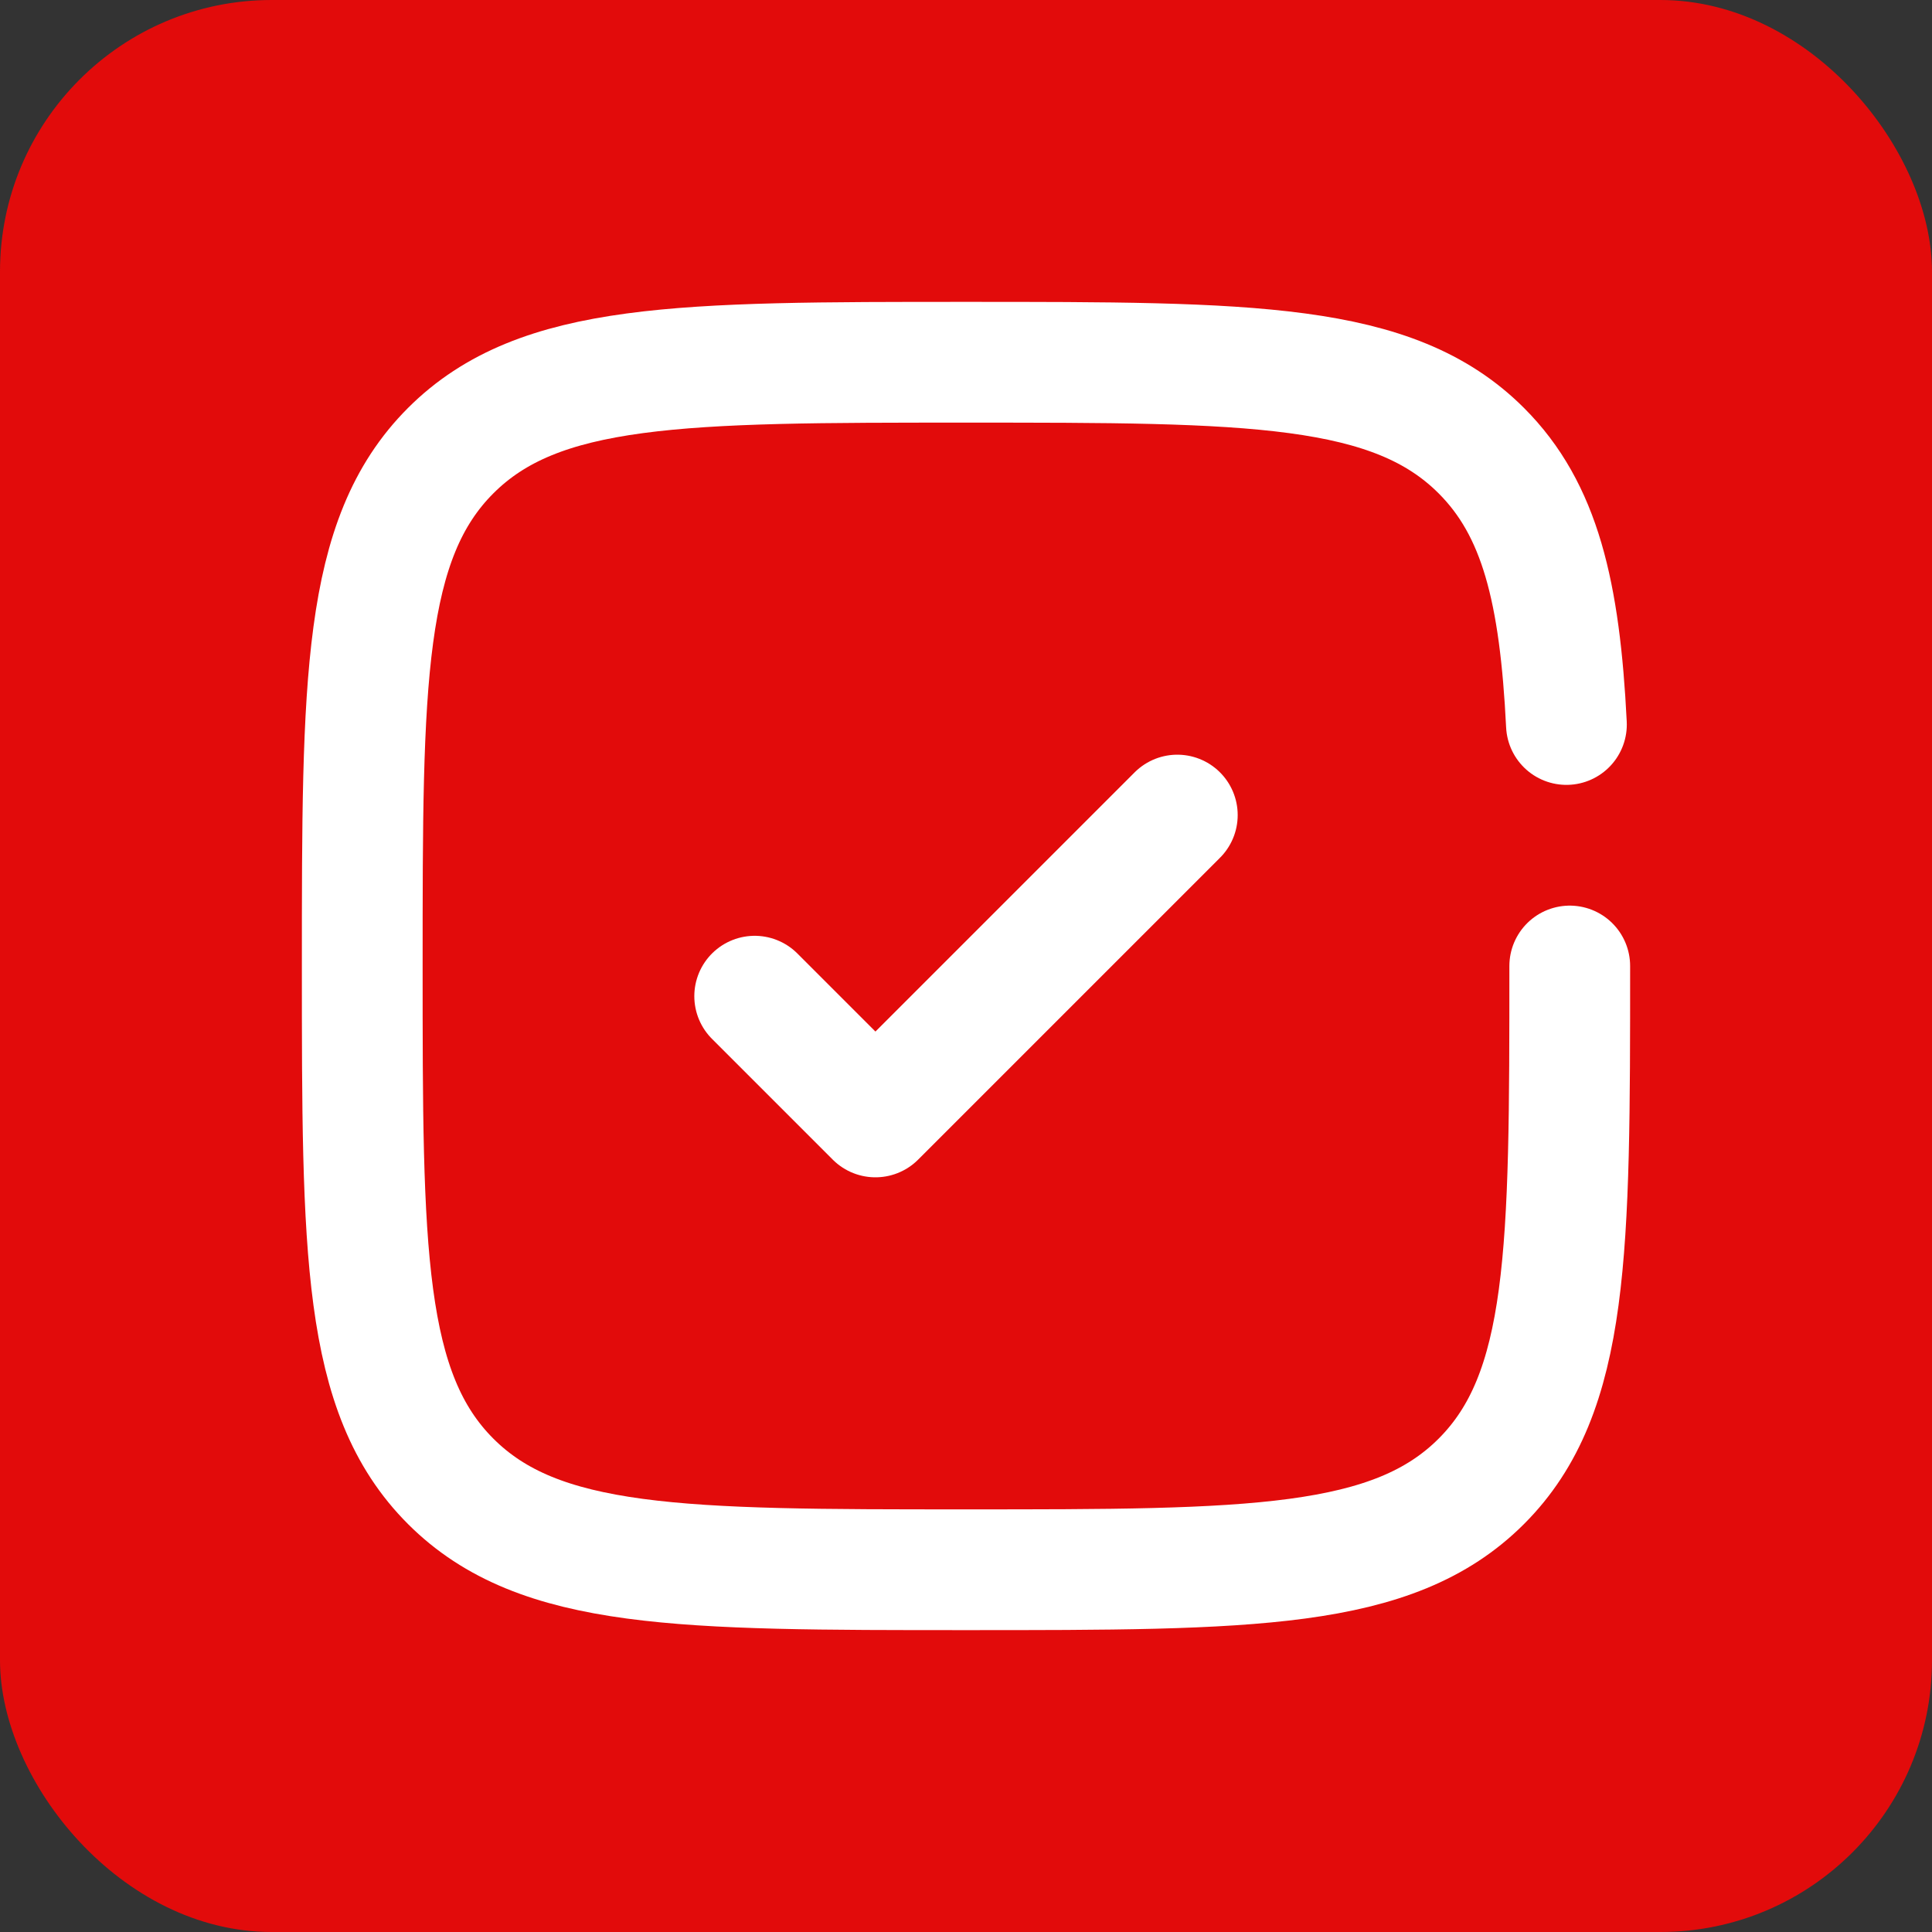
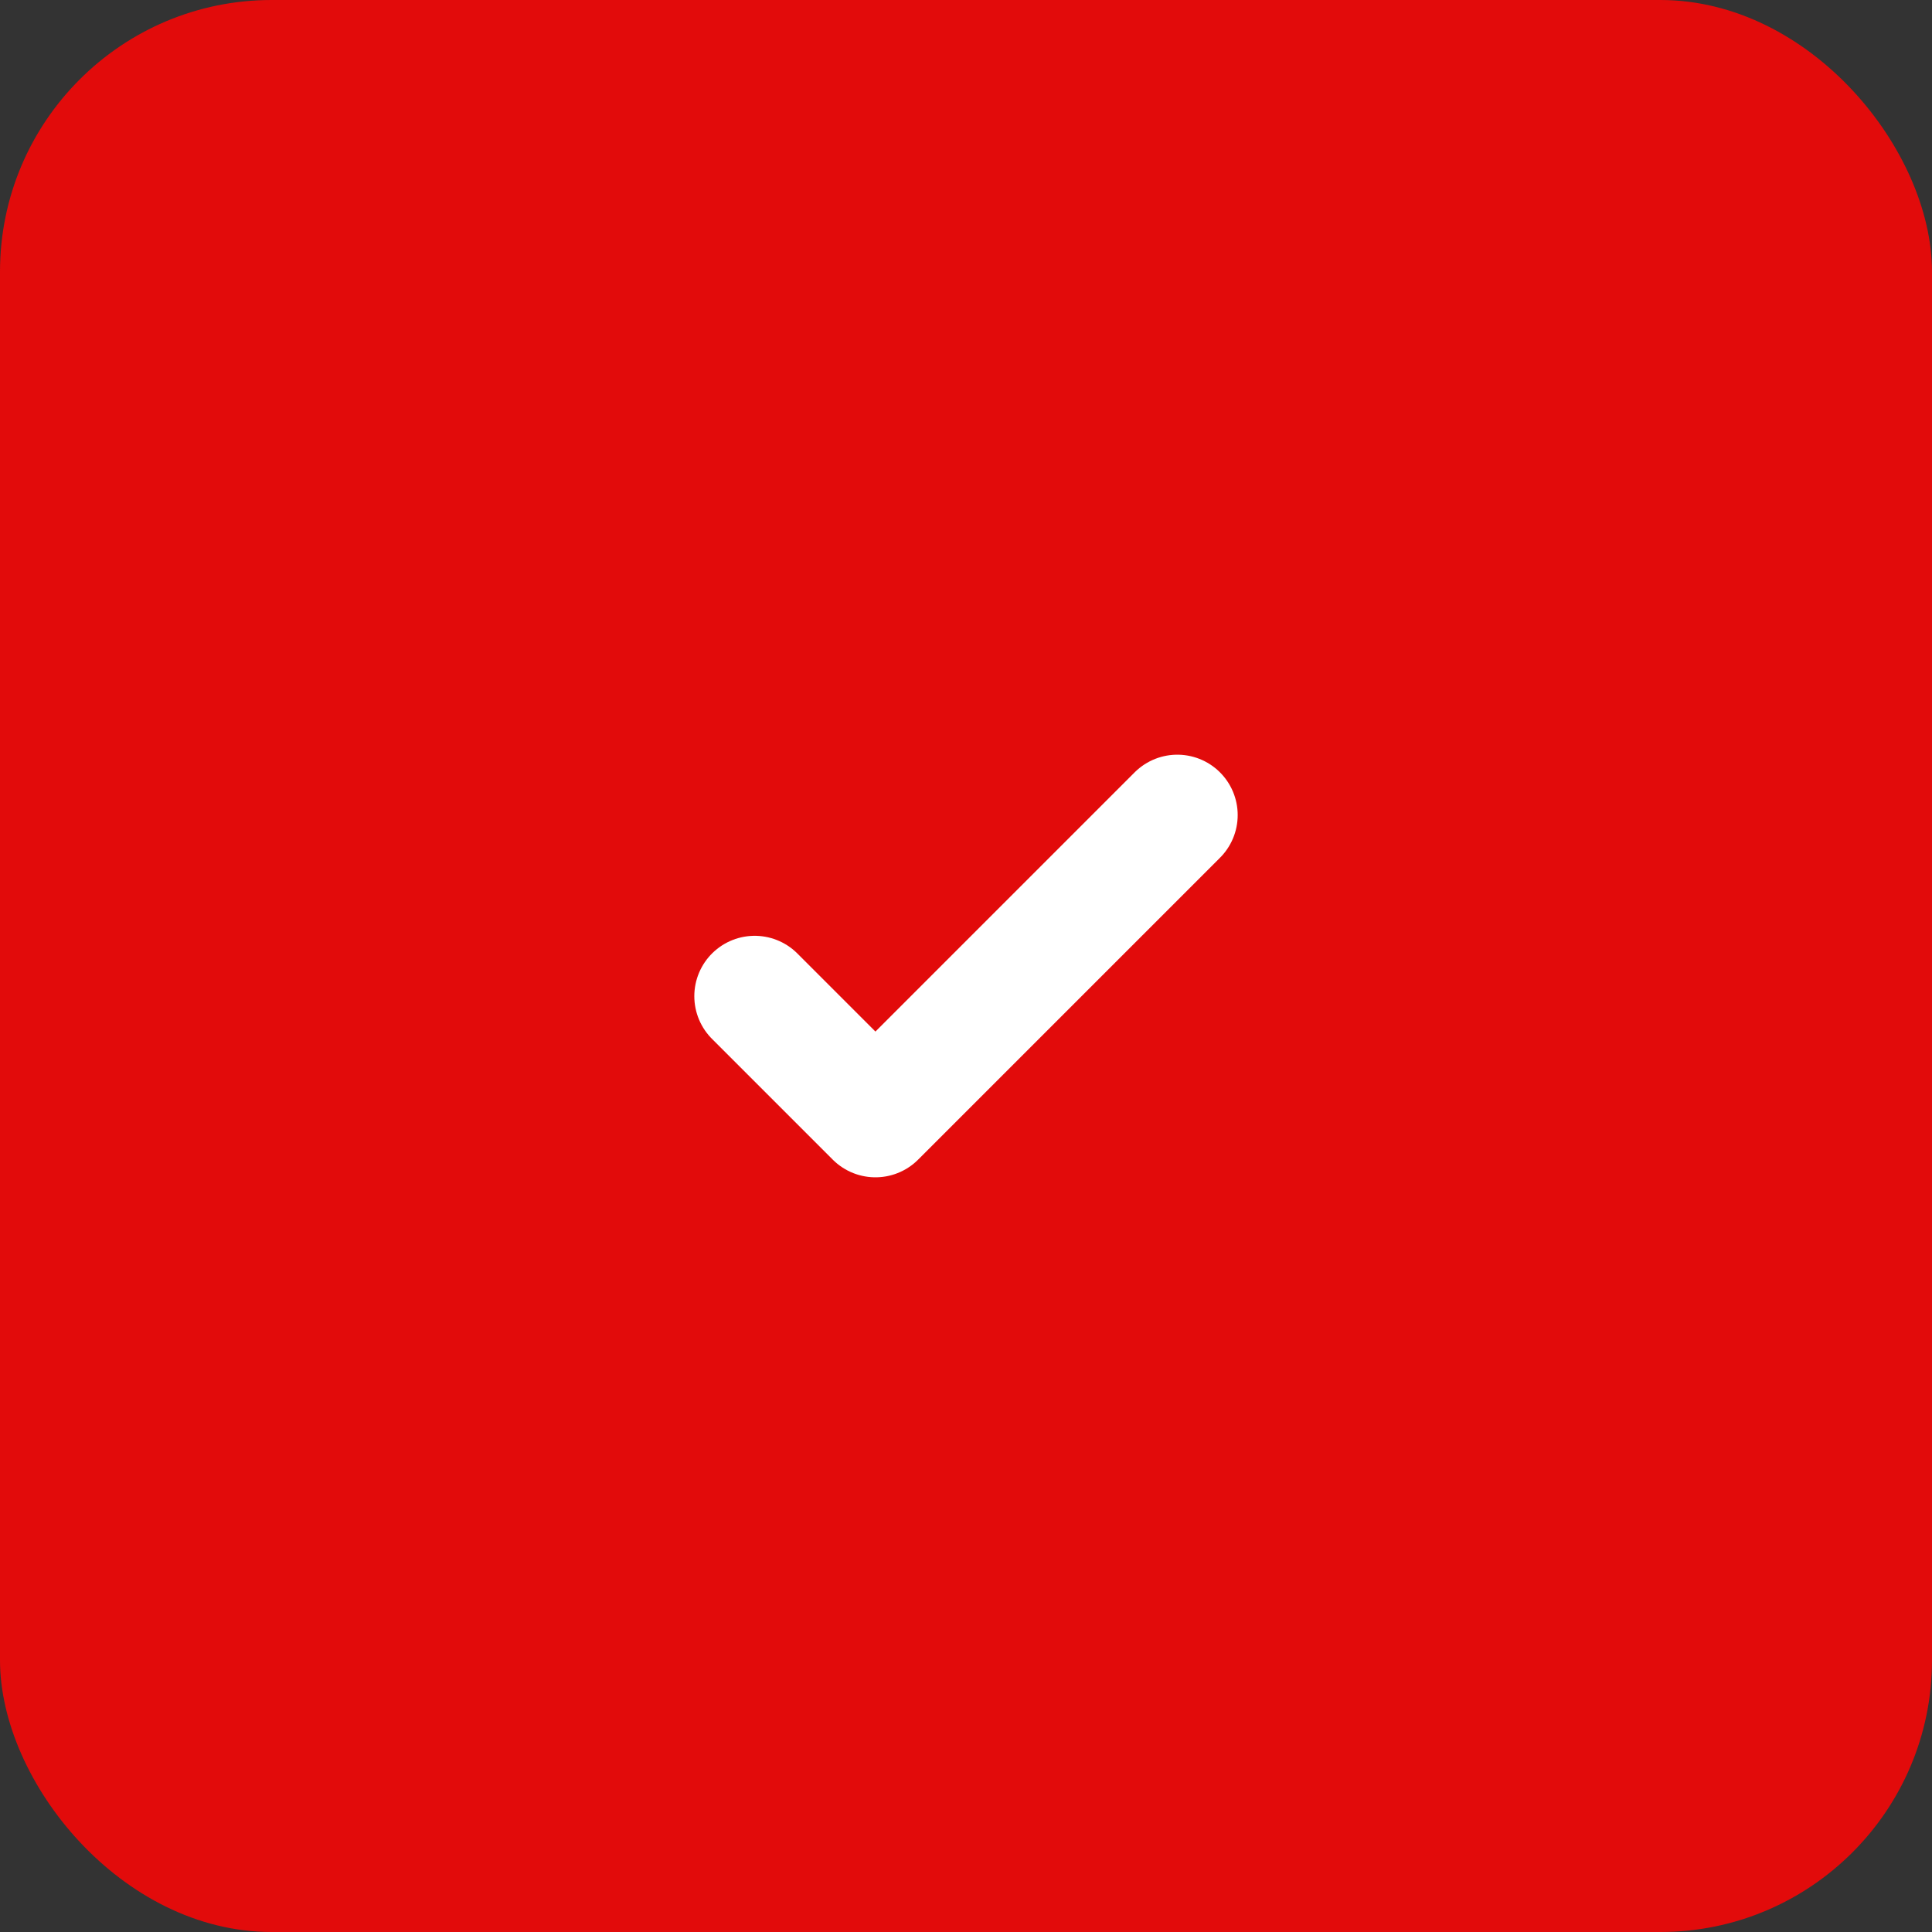
<svg xmlns="http://www.w3.org/2000/svg" width="64" height="64" viewBox="0 0 64 64" fill="none">
  <rect x="0" y="0" width="64" height="64" fill="#333333" stroke="none" />
  <rect width="64" height="64" rx="9" fill="#E20B0B" />
  <path d="M25 33L29 37L39 27" stroke="white" stroke-width="4" stroke-linecap="round" stroke-linejoin="round" />
-   <path d="M52 32C52 41.428 52 46.142 49.071 49.071C46.142 52 41.428 52 32 52C22.572 52 17.858 52 14.929 49.071C12 46.142 12 41.428 12 32C12 22.572 12 17.858 14.929 14.929C17.858 12 22.572 12 32 12C41.428 12 46.142 12 49.071 14.929C51.019 16.876 51.671 19.613 51.89 24" stroke="white" stroke-width="4" stroke-linecap="round" />
</svg>